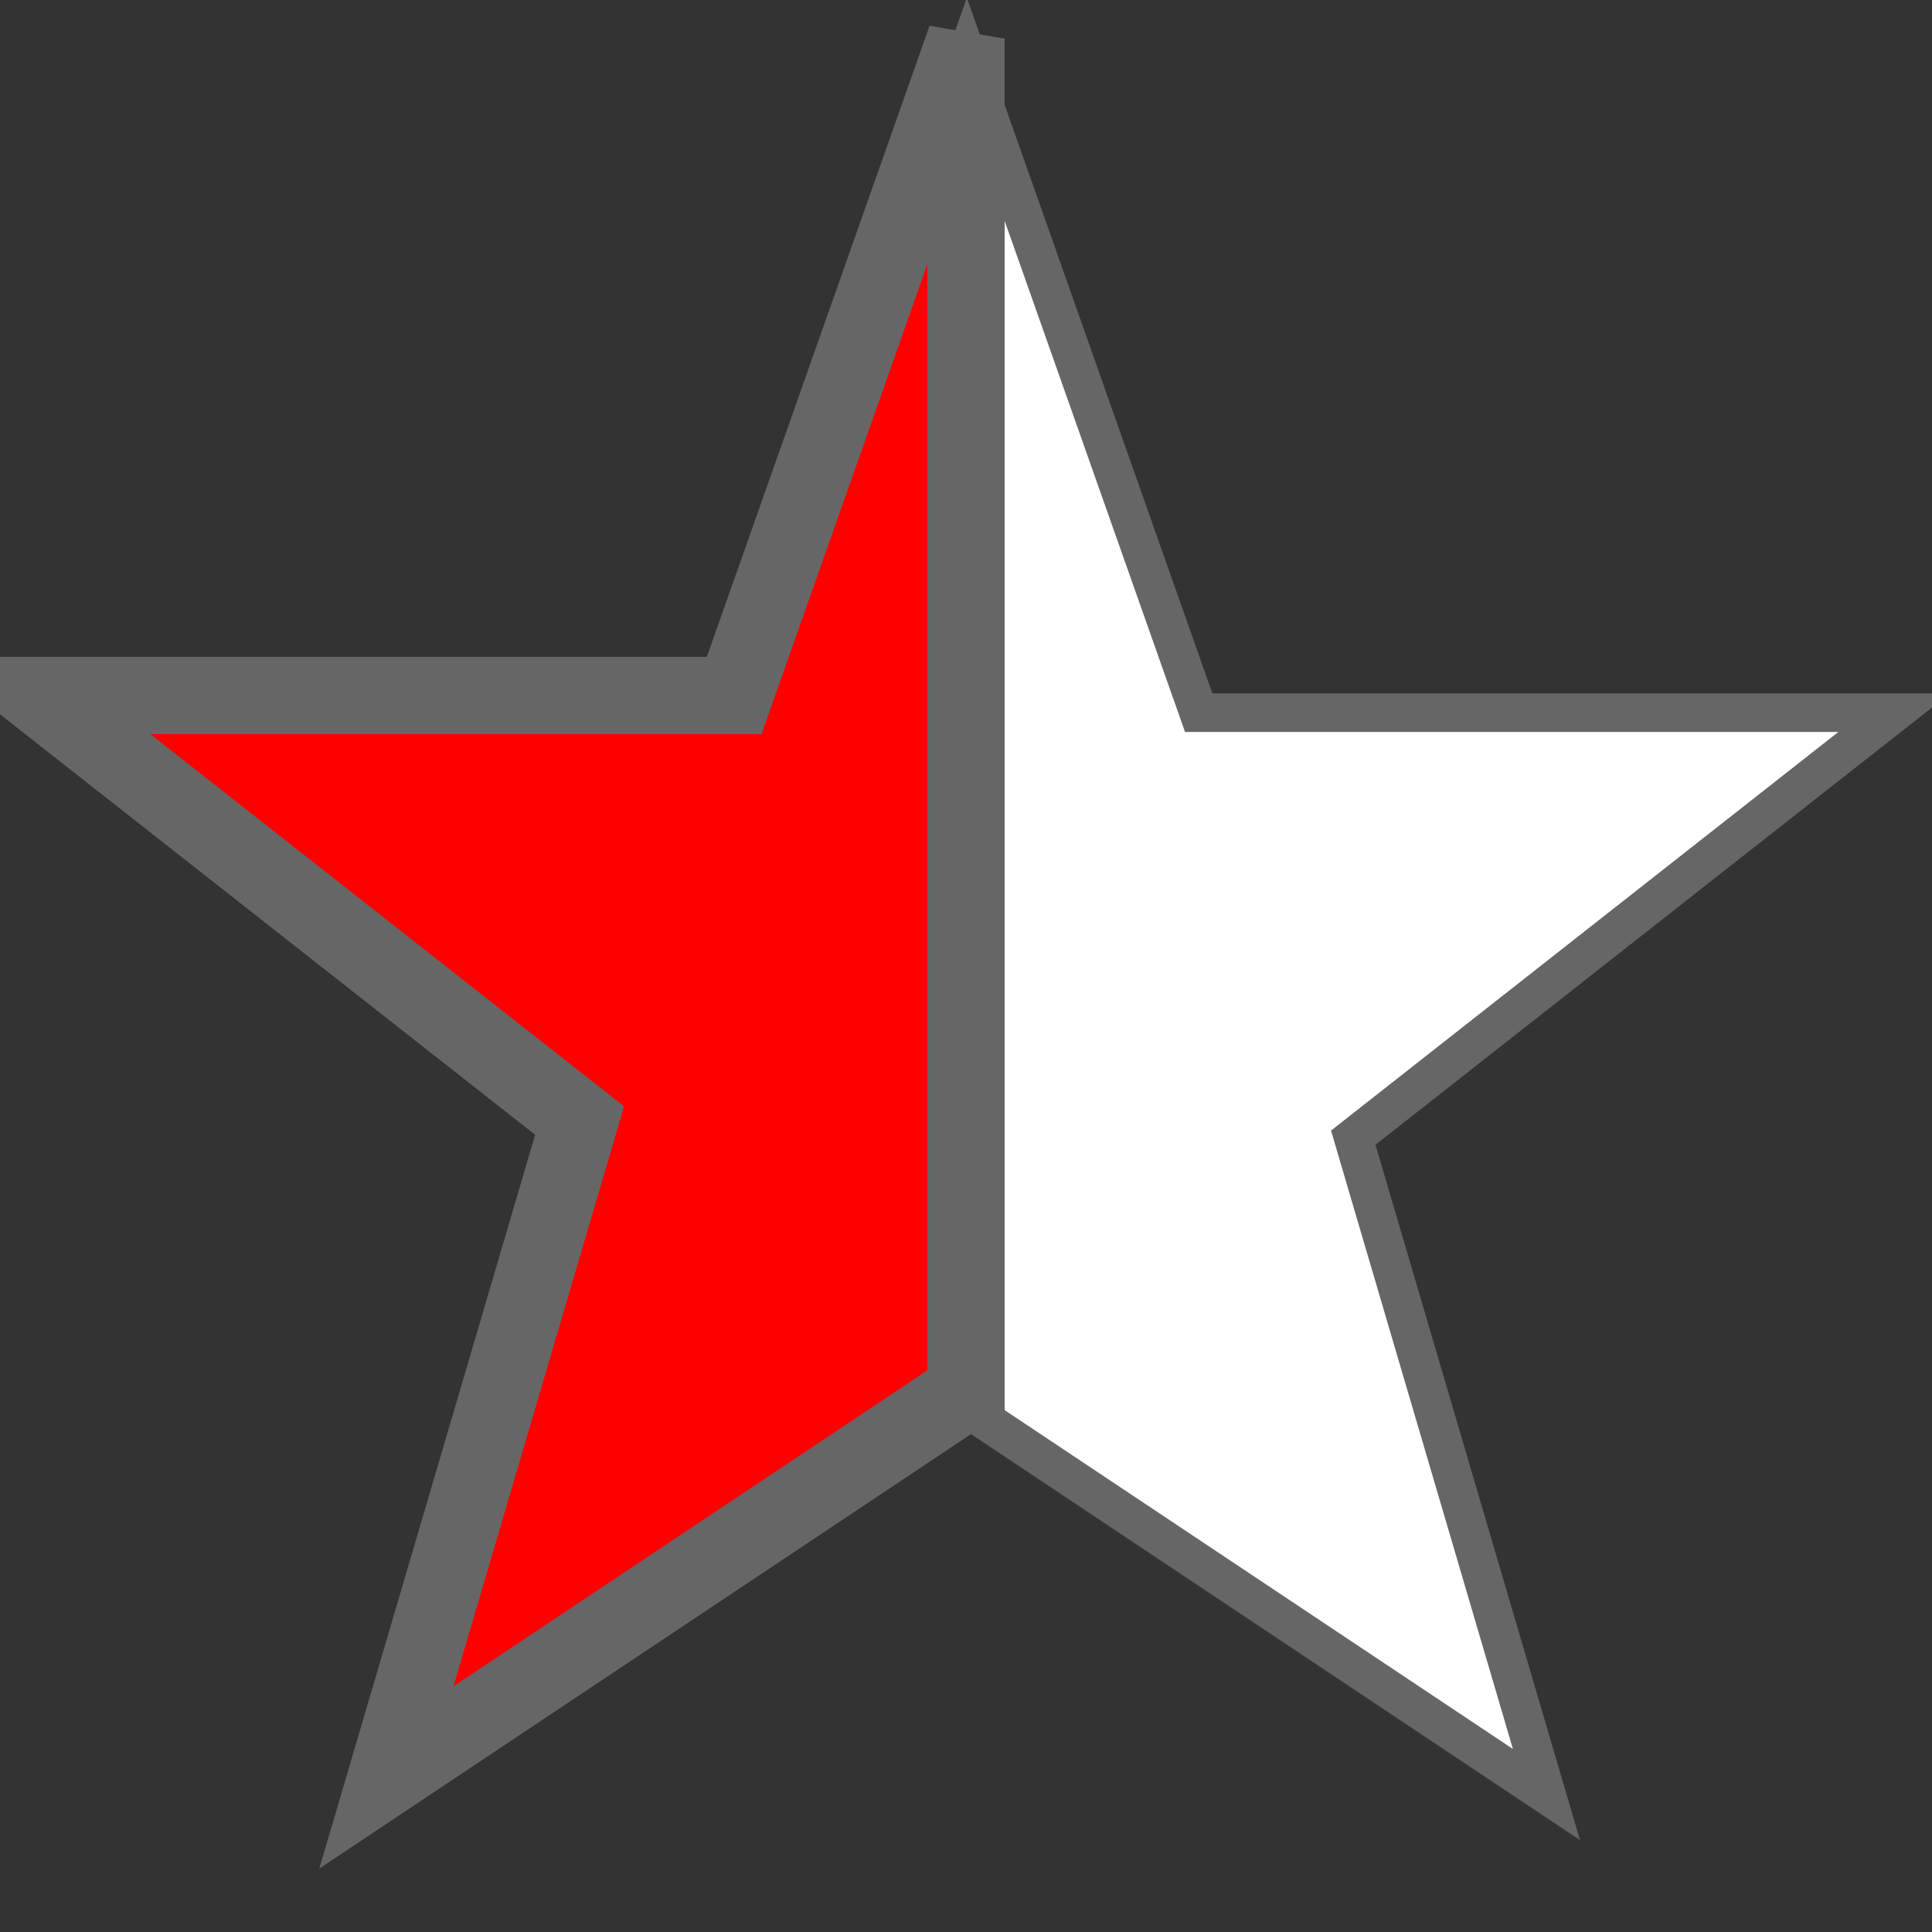
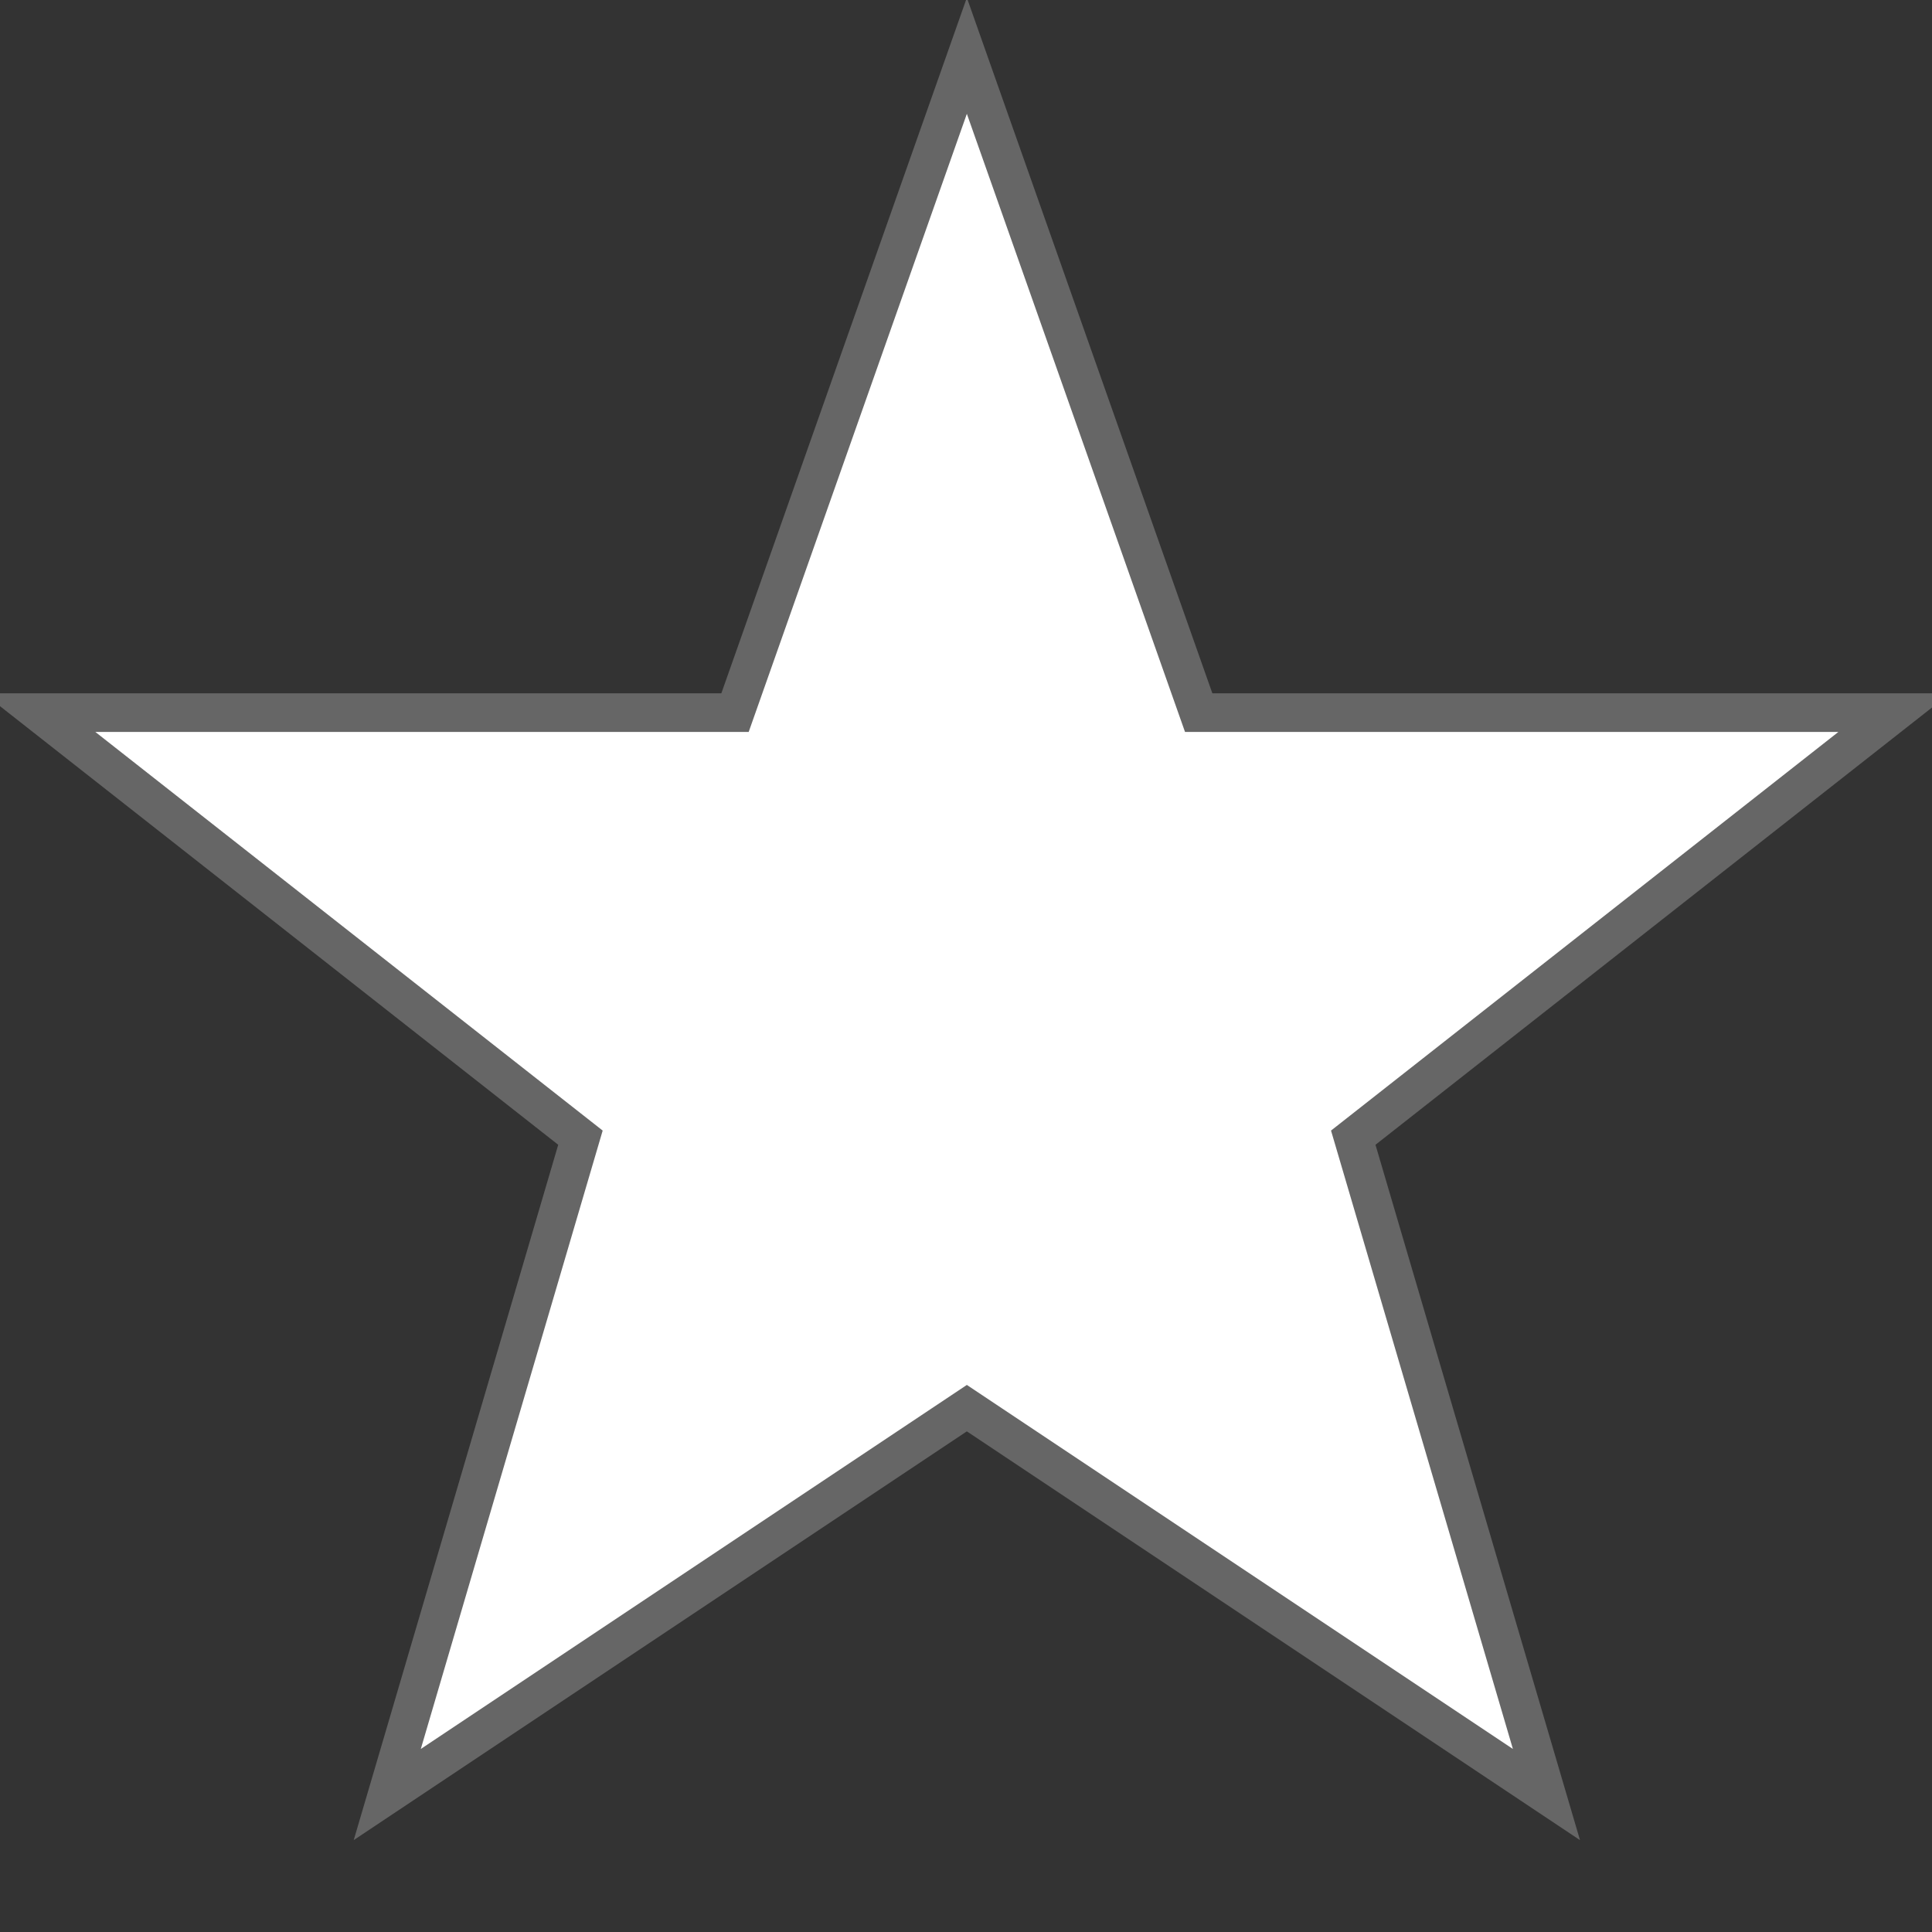
<svg xmlns="http://www.w3.org/2000/svg" version="1.1" viewBox="0 0 50 50">
  <rect x="0" y="0" width="50" height="50" fill="#333333" stroke="none" />
  <path d="m25.022 1.443 6 17h18l-14 11 5 17-15-10-15 10 5-17-14-11h18z" fill="#fff" stroke="#666" />
-   <path d="m25 1v35l-15 10 5-17-14-11h18z" fill="#f00" stroke="#666" stroke-width="2" />
</svg>